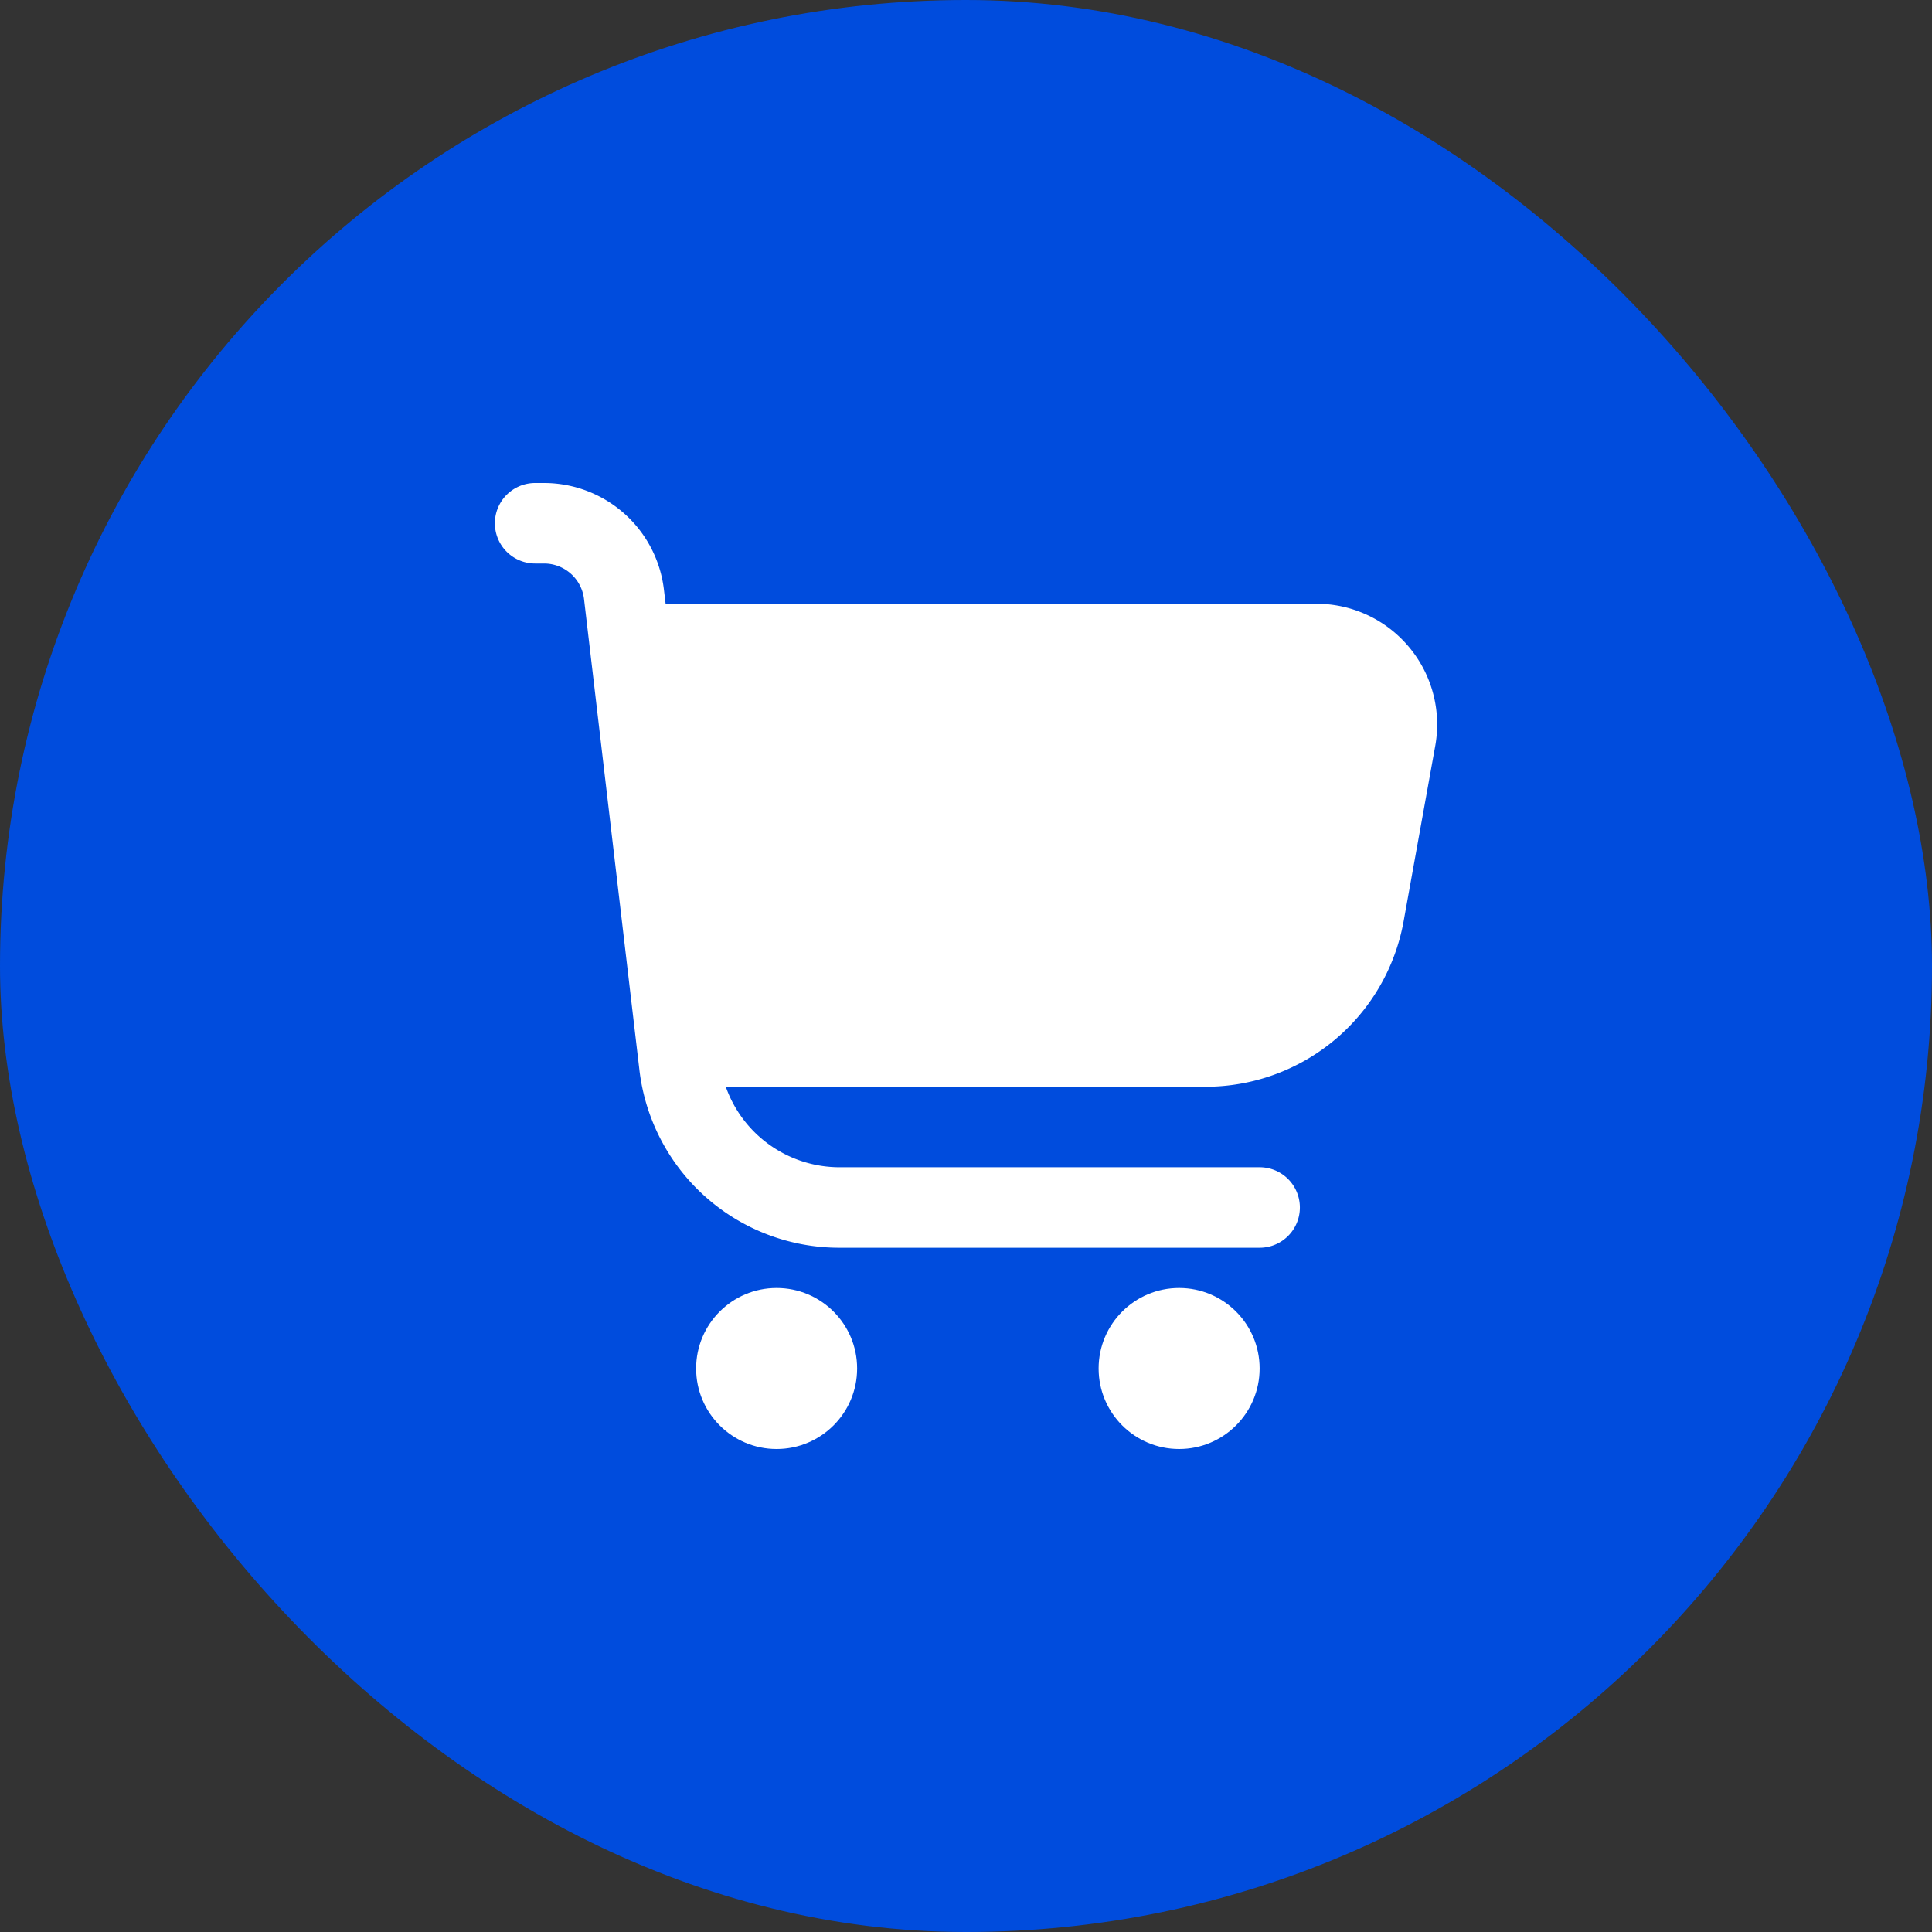
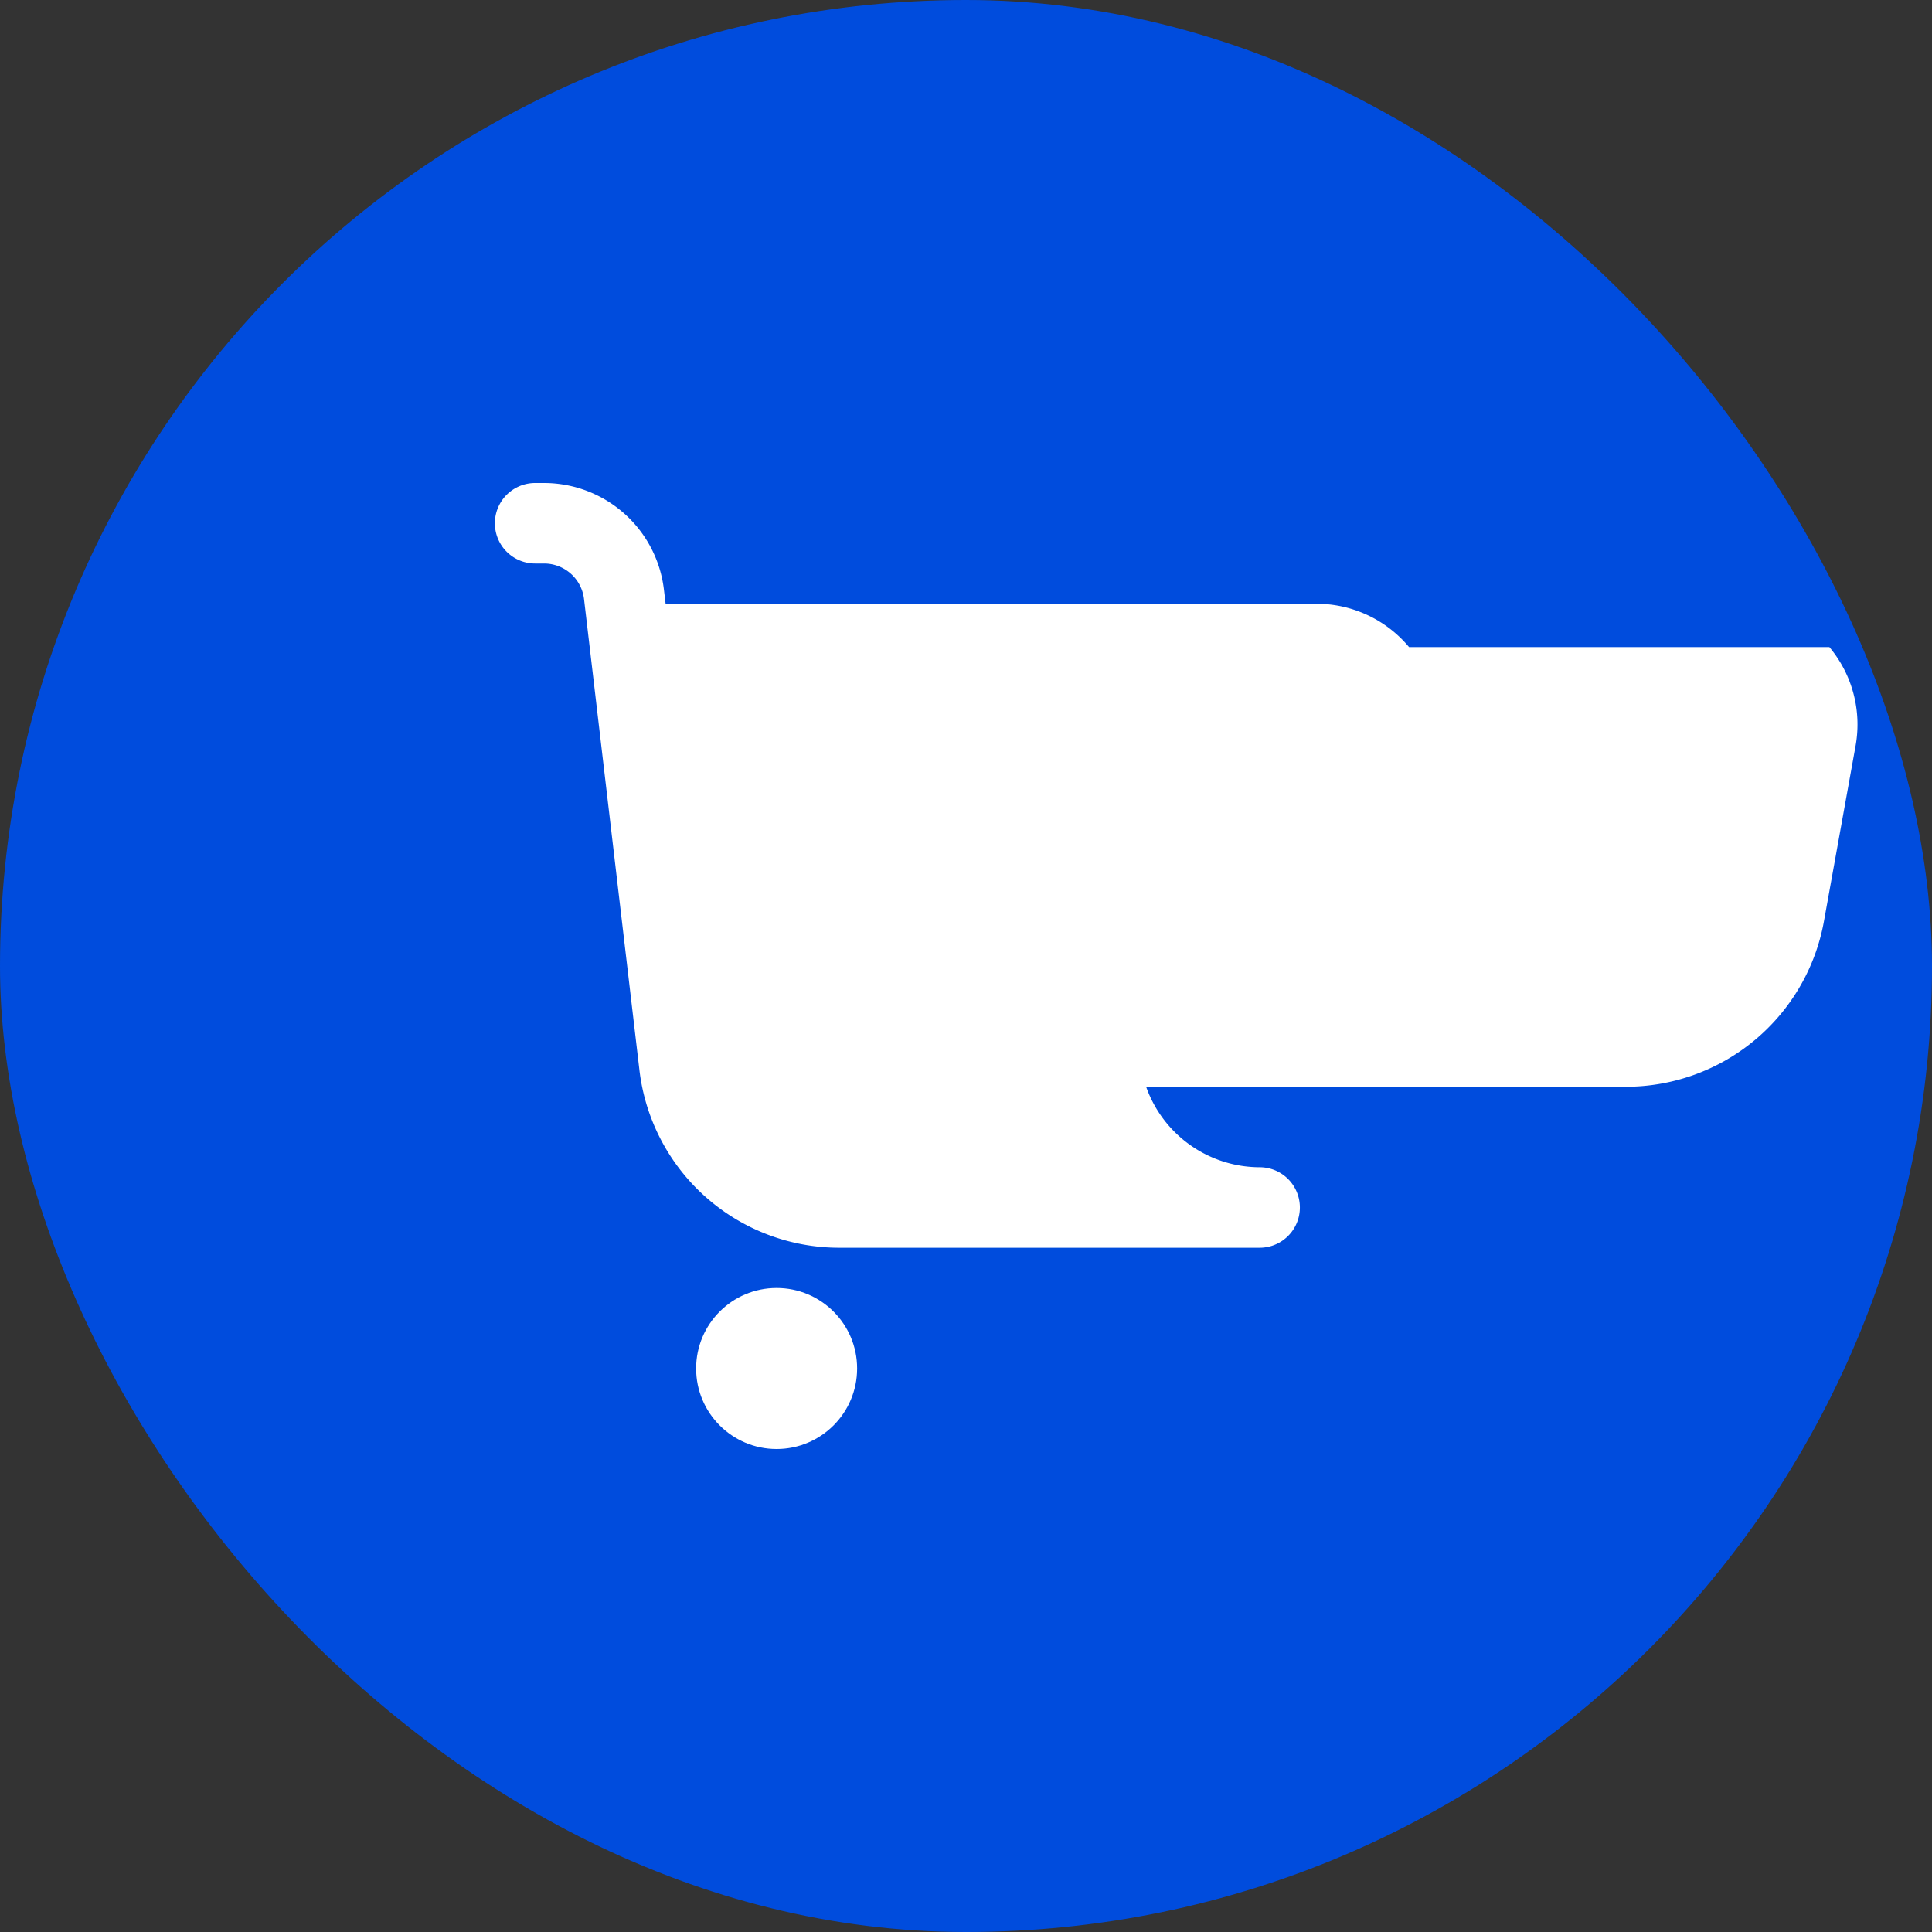
<svg xmlns="http://www.w3.org/2000/svg" id="Group_204" data-name="Group 204" width="48" height="48" viewBox="0 0 48 48">
  <rect x="0" y="0" width="48" height="48" fill="#333333" stroke="none" />
  <rect id="icon_Background_" data-name="icon (Background)" width="48" height="48" rx="24" fill="#004cdd" />
  <g id="shopping-cart" transform="translate(12.295 12)">
-     <path id="Path_47" data-name="Path 47" d="M22.713,4.077A2.993,2.993,0,0,0,20.41,3H4.242L4.2,2.649A3,3,0,0,0,1.222,0H1A1,1,0,0,0,1,2h.222a1,1,0,0,1,.993.883l1.376,11.7A5,5,0,0,0,8.557,19H19a1,1,0,0,0,0-2H8.557a3,3,0,0,1-2.82-2h11.92a5,5,0,0,0,4.921-4.113l.785-4.354a2.994,2.994,0,0,0-.65-2.456Z" fill="#fff" />
+     <path id="Path_47" data-name="Path 47" d="M22.713,4.077A2.993,2.993,0,0,0,20.41,3H4.242L4.2,2.649A3,3,0,0,0,1.222,0H1A1,1,0,0,0,1,2h.222a1,1,0,0,1,.993.883l1.376,11.7A5,5,0,0,0,8.557,19H19a1,1,0,0,0,0-2a3,3,0,0,1-2.82-2h11.92a5,5,0,0,0,4.921-4.113l.785-4.354a2.994,2.994,0,0,0-.65-2.456Z" fill="#fff" />
    <circle id="Ellipse_33" data-name="Ellipse 33" cx="2" cy="2" r="2" transform="translate(5 20)" fill="#fff" />
-     <circle id="Ellipse_34" data-name="Ellipse 34" cx="2" cy="2" r="2" transform="translate(15 20)" fill="#fff" />
  </g>
</svg>